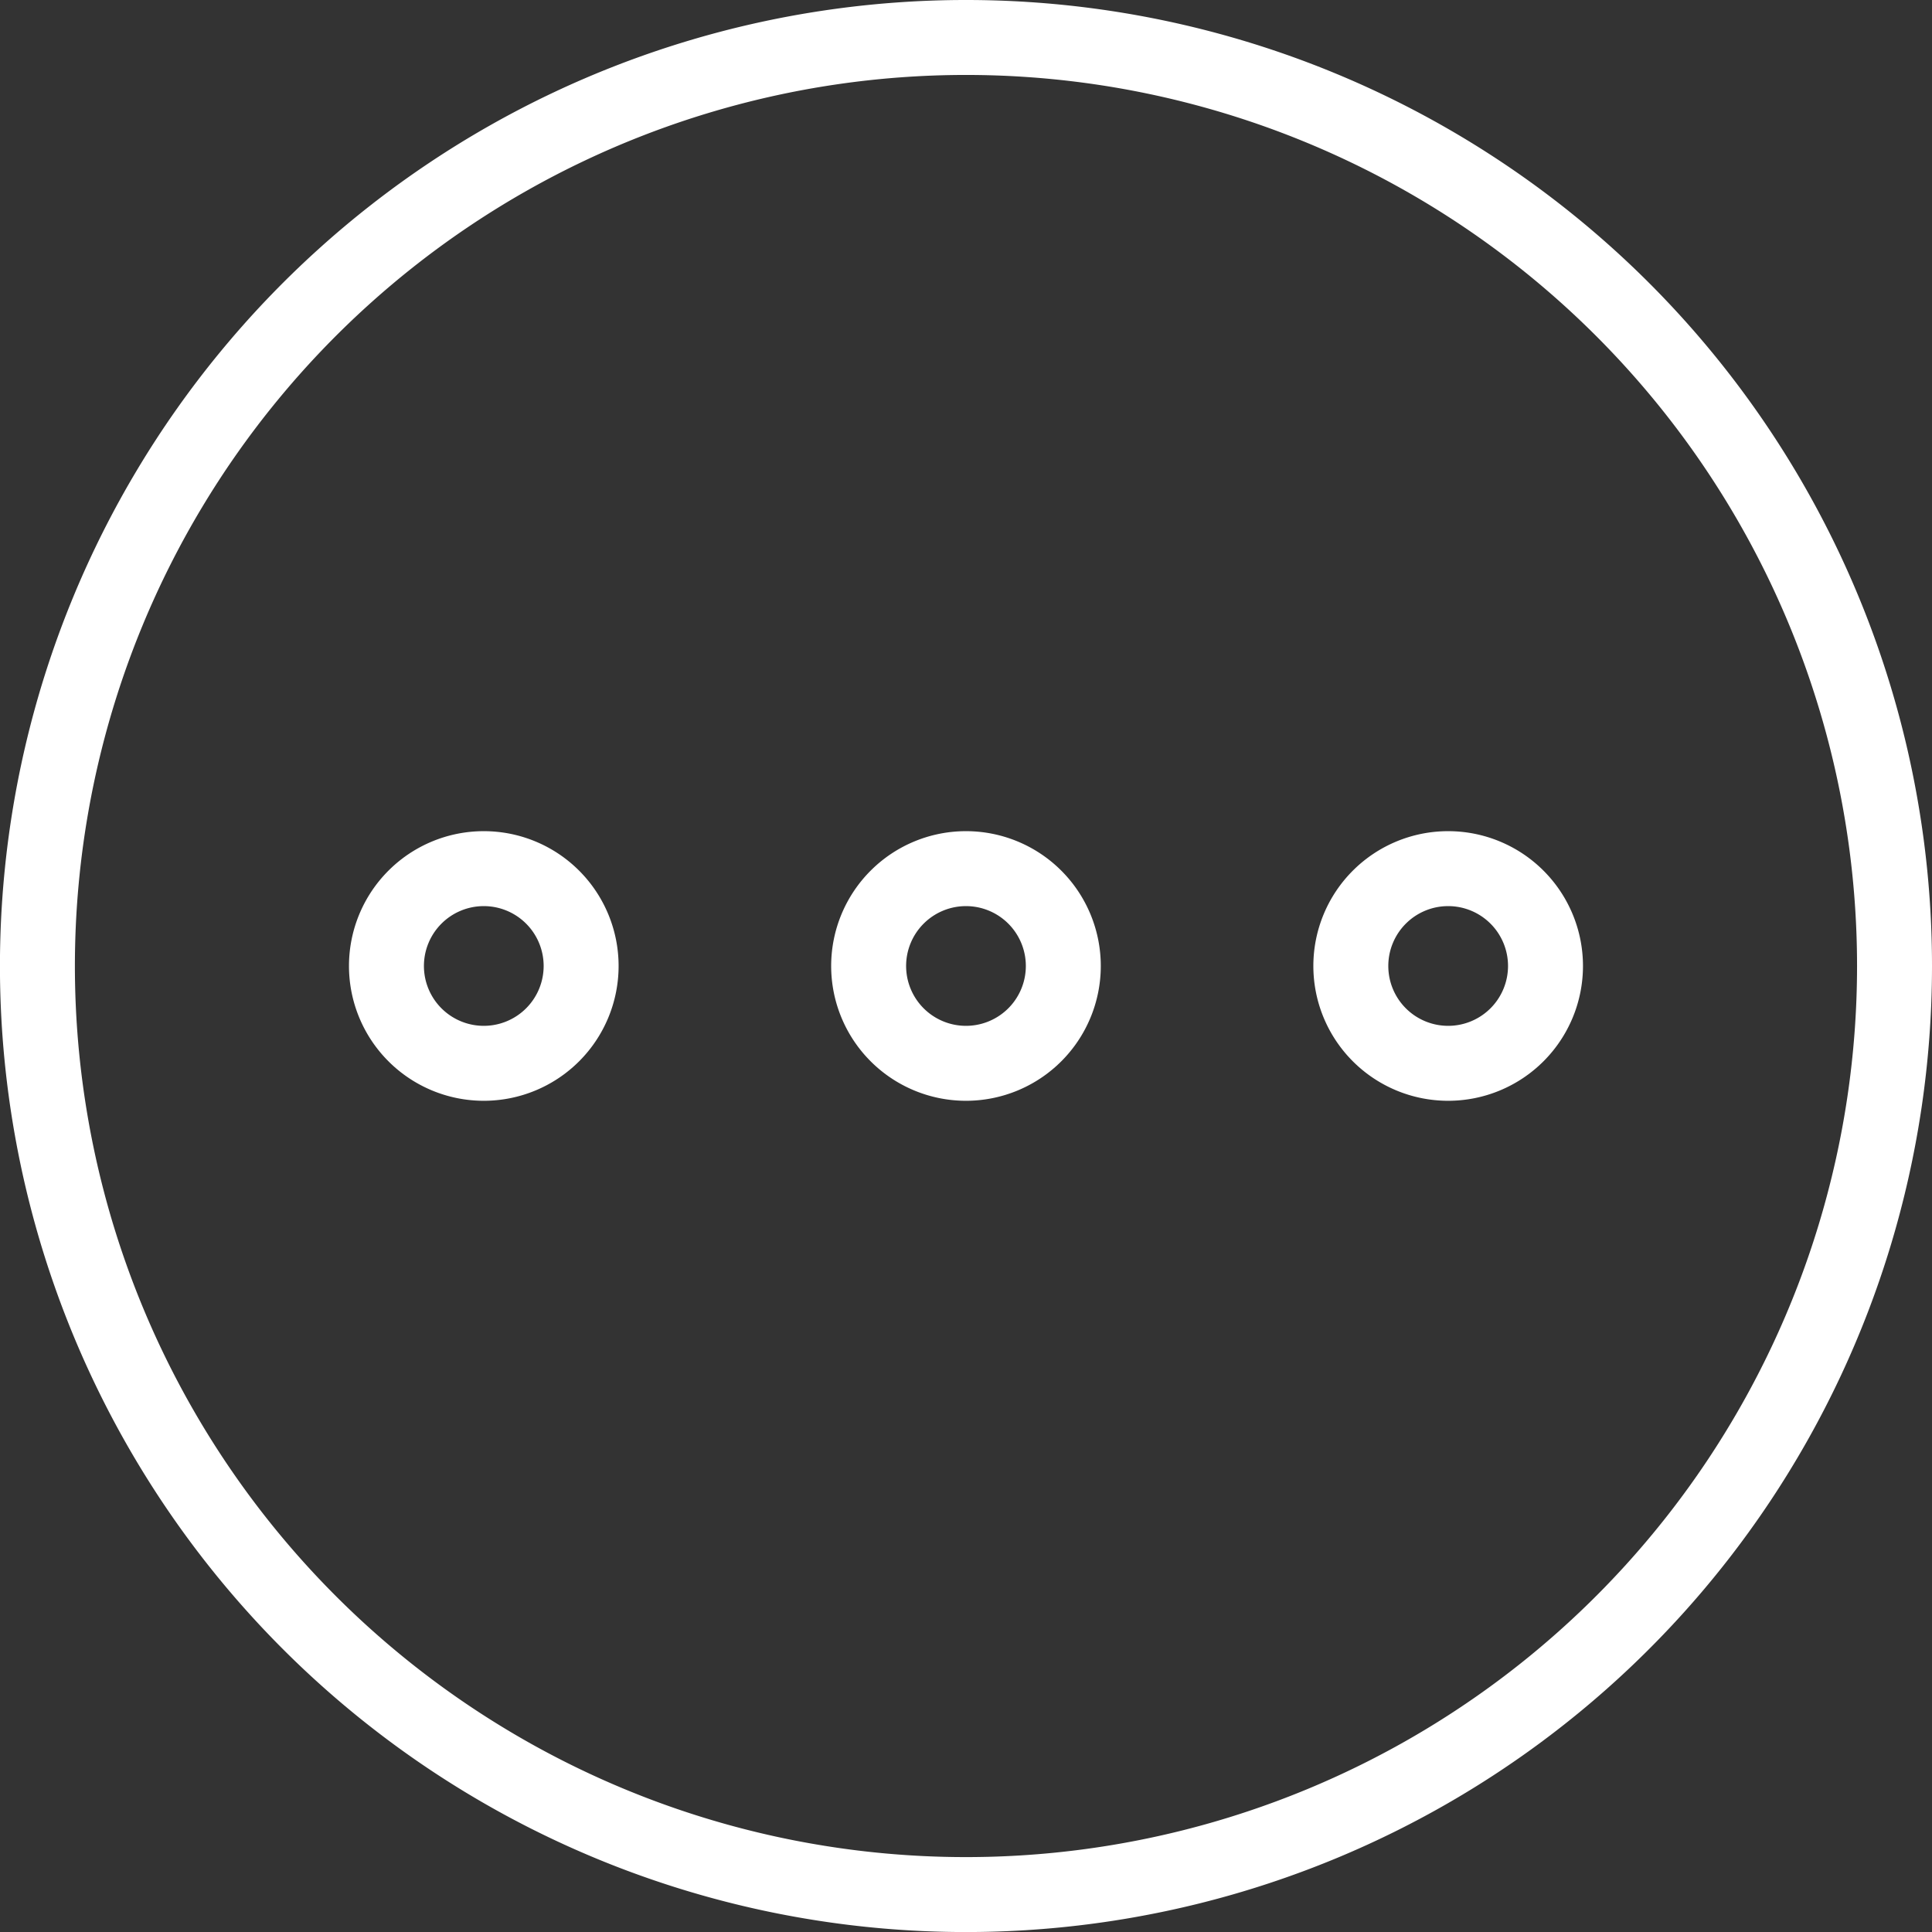
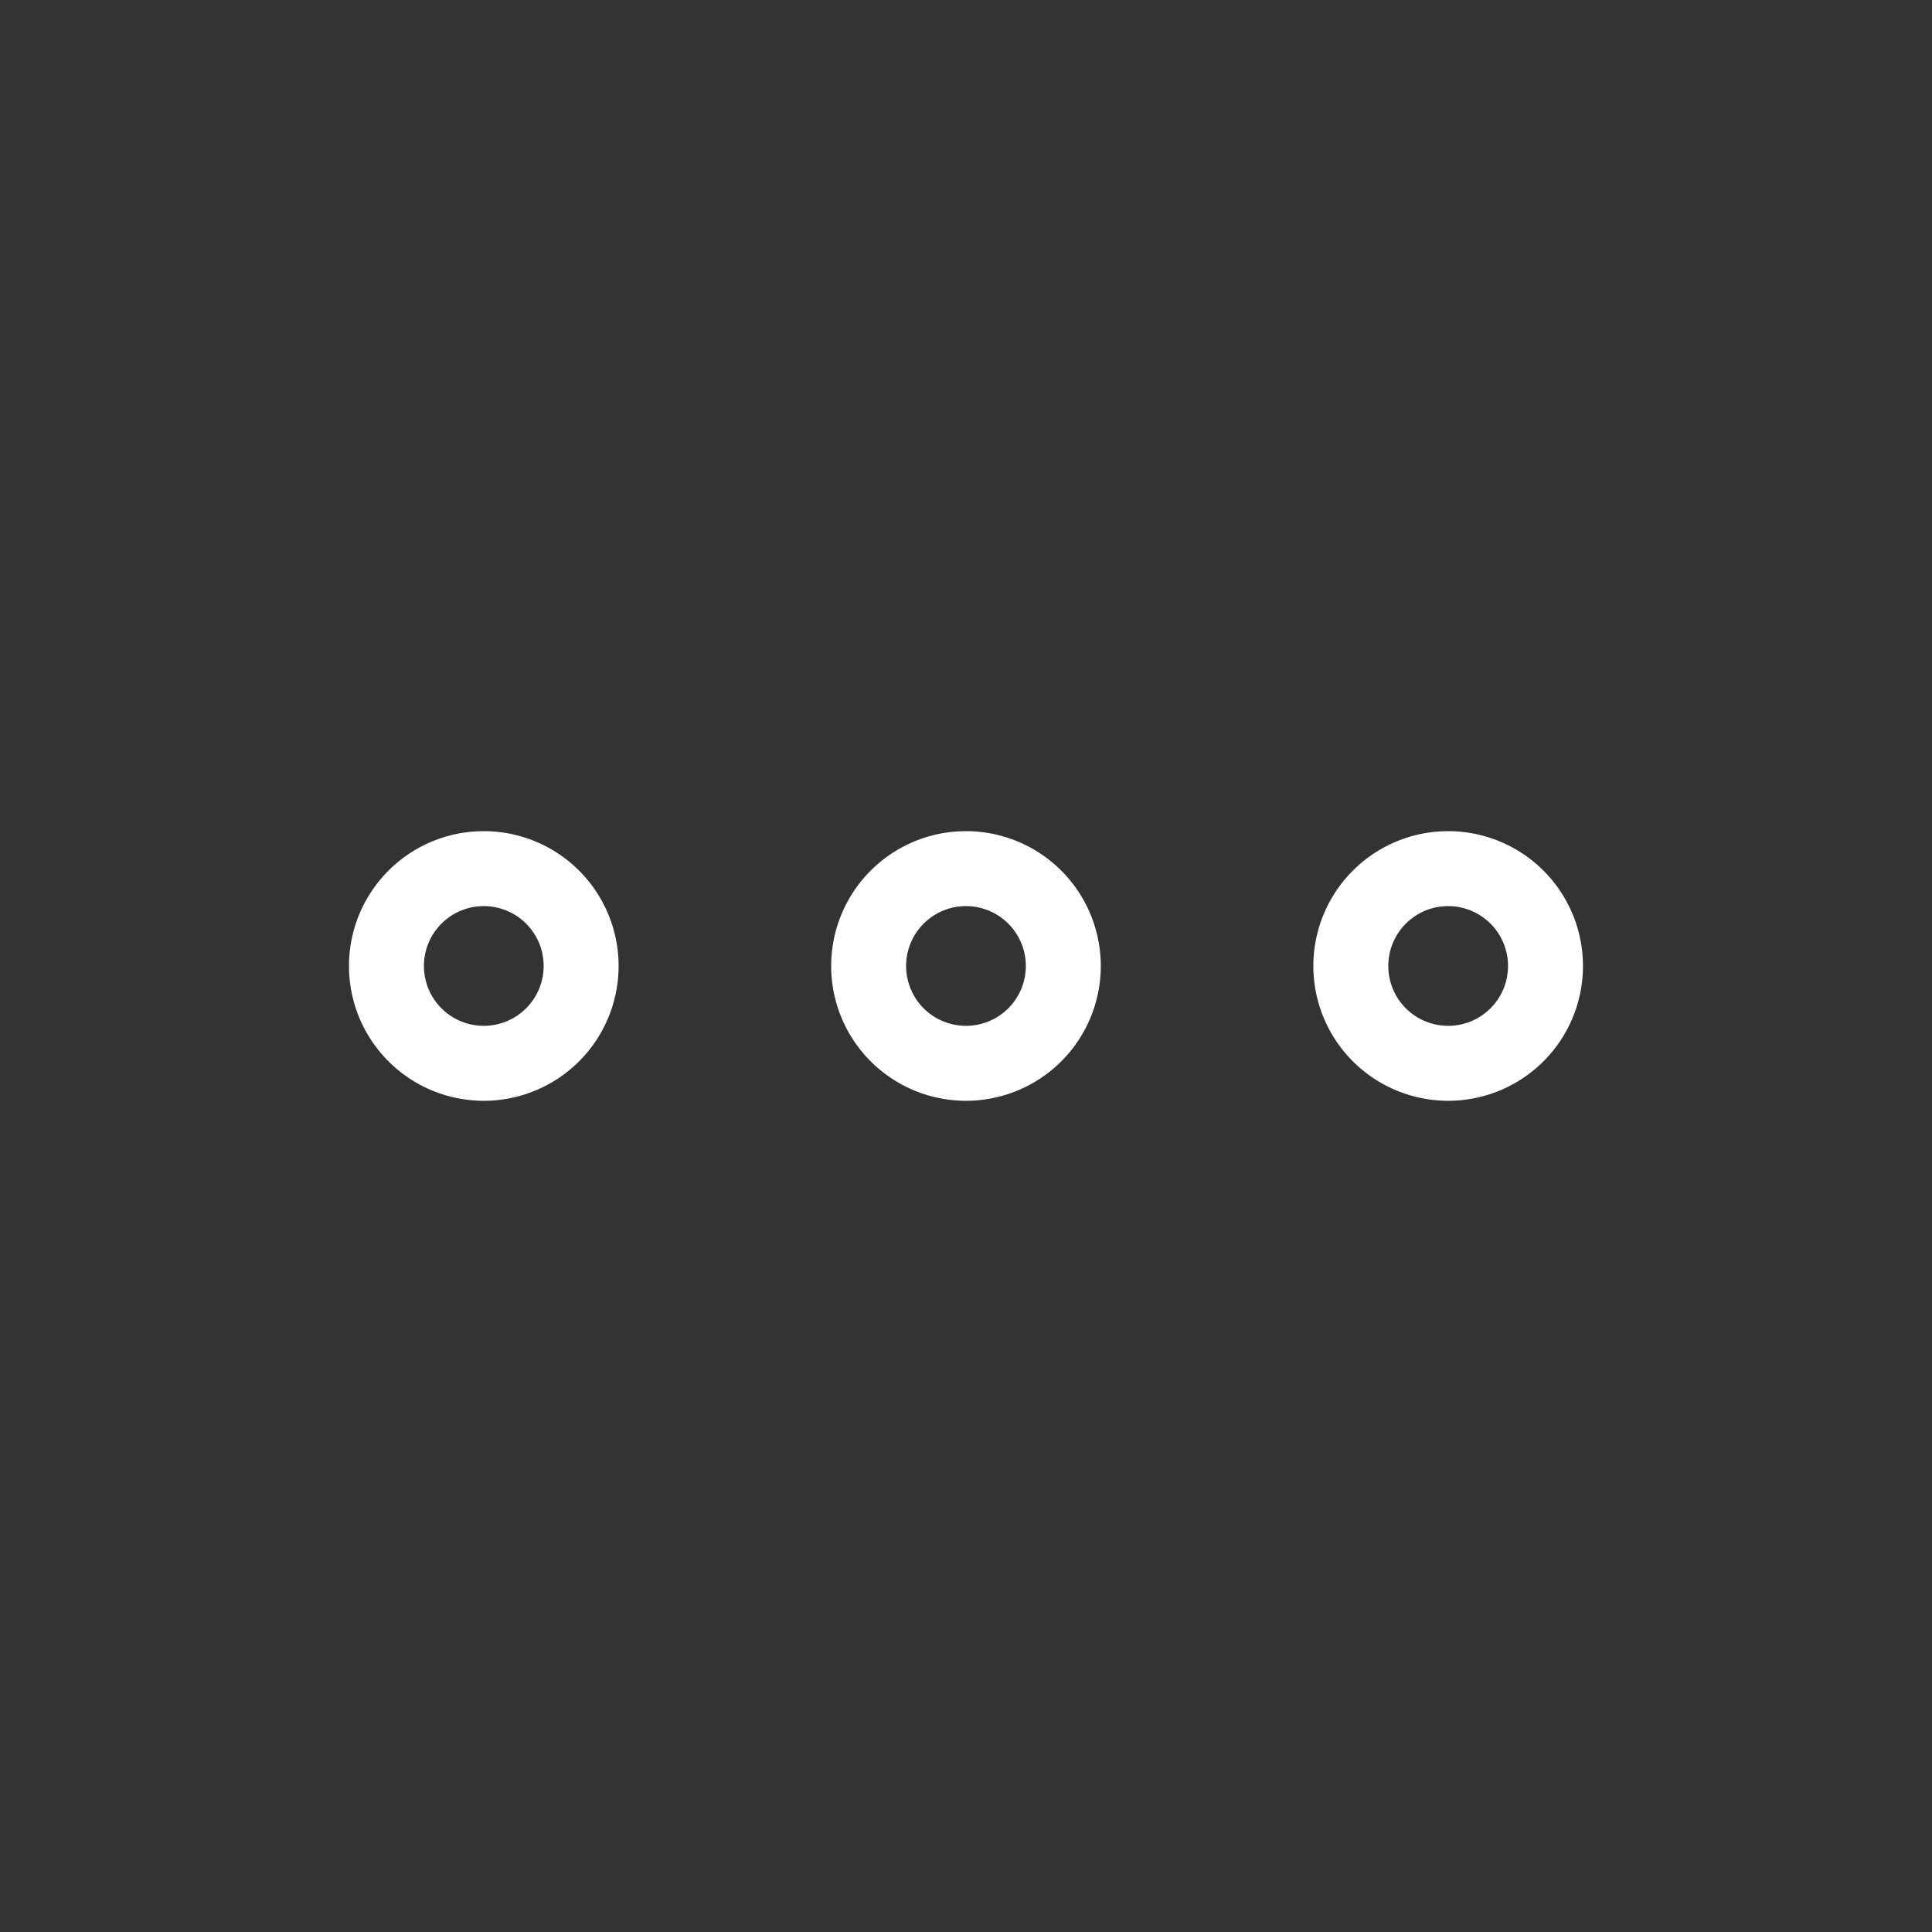
<svg xmlns="http://www.w3.org/2000/svg" width="38.665" height="38.665" viewBox="0 0 38.665 38.665">
  <rect x="0" y="0" width="38.665" height="38.665" fill="#333333" stroke="none" />
  <defs>
    <clipPath id="a">
      <rect width="38.665" height="38.665" transform="translate(0 0)" fill="none" stroke="#fff" stroke-width="1" />
    </clipPath>
  </defs>
  <g transform="translate(0 0)" clip-path="url(#a)">
-     <path d="M37.915,19.332A18.583,18.583,0,1,1,19.333.75,18.582,18.582,0,0,1,37.915,19.332Z" fill="none" stroke="#fff" stroke-linecap="round" stroke-linejoin="round" stroke-width="1.5" />
    <path d="M11.63,19.332a1.948,1.948,0,1,1-1.948-1.948A1.948,1.948,0,0,1,11.63,19.332Z" fill="none" stroke="#fff" stroke-linecap="round" stroke-linejoin="round" stroke-width="1.5" />
    <path d="M21.28,19.332a1.948,1.948,0,1,1-1.948-1.948A1.948,1.948,0,0,1,21.28,19.332Z" fill="none" stroke="#fff" stroke-linecap="round" stroke-linejoin="round" stroke-width="1.5" />
    <path d="M30.93,19.332a1.948,1.948,0,1,1-1.948-1.948A1.948,1.948,0,0,1,30.93,19.332Z" fill="none" stroke="#fff" stroke-linecap="round" stroke-linejoin="round" stroke-width="1.5" />
  </g>
</svg>